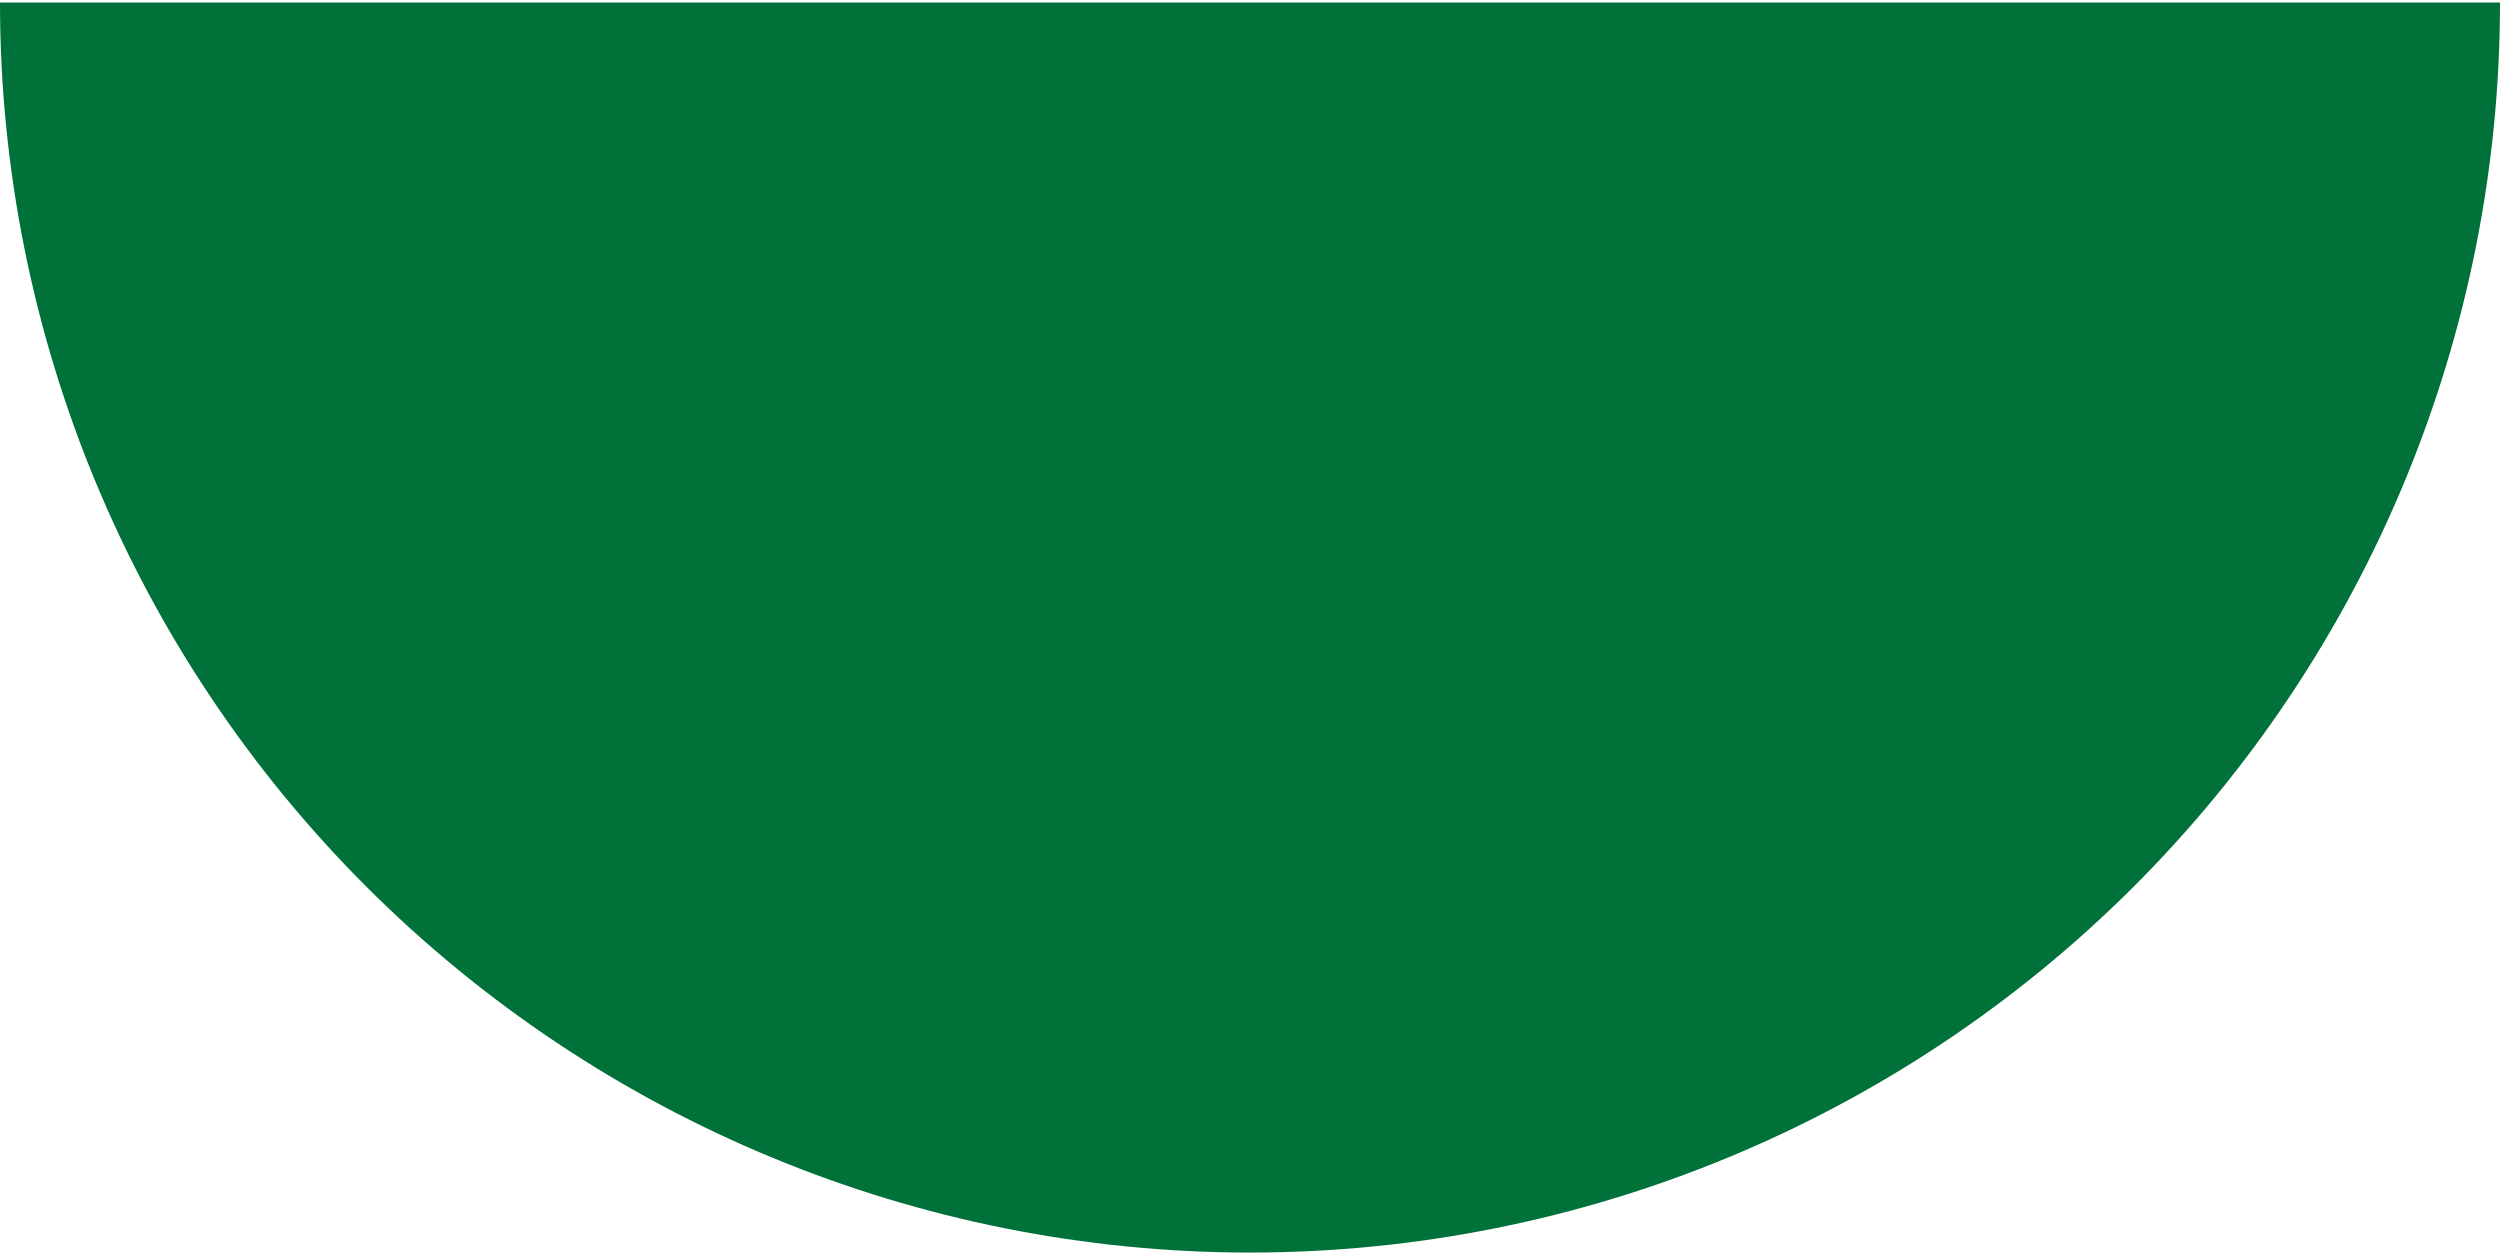
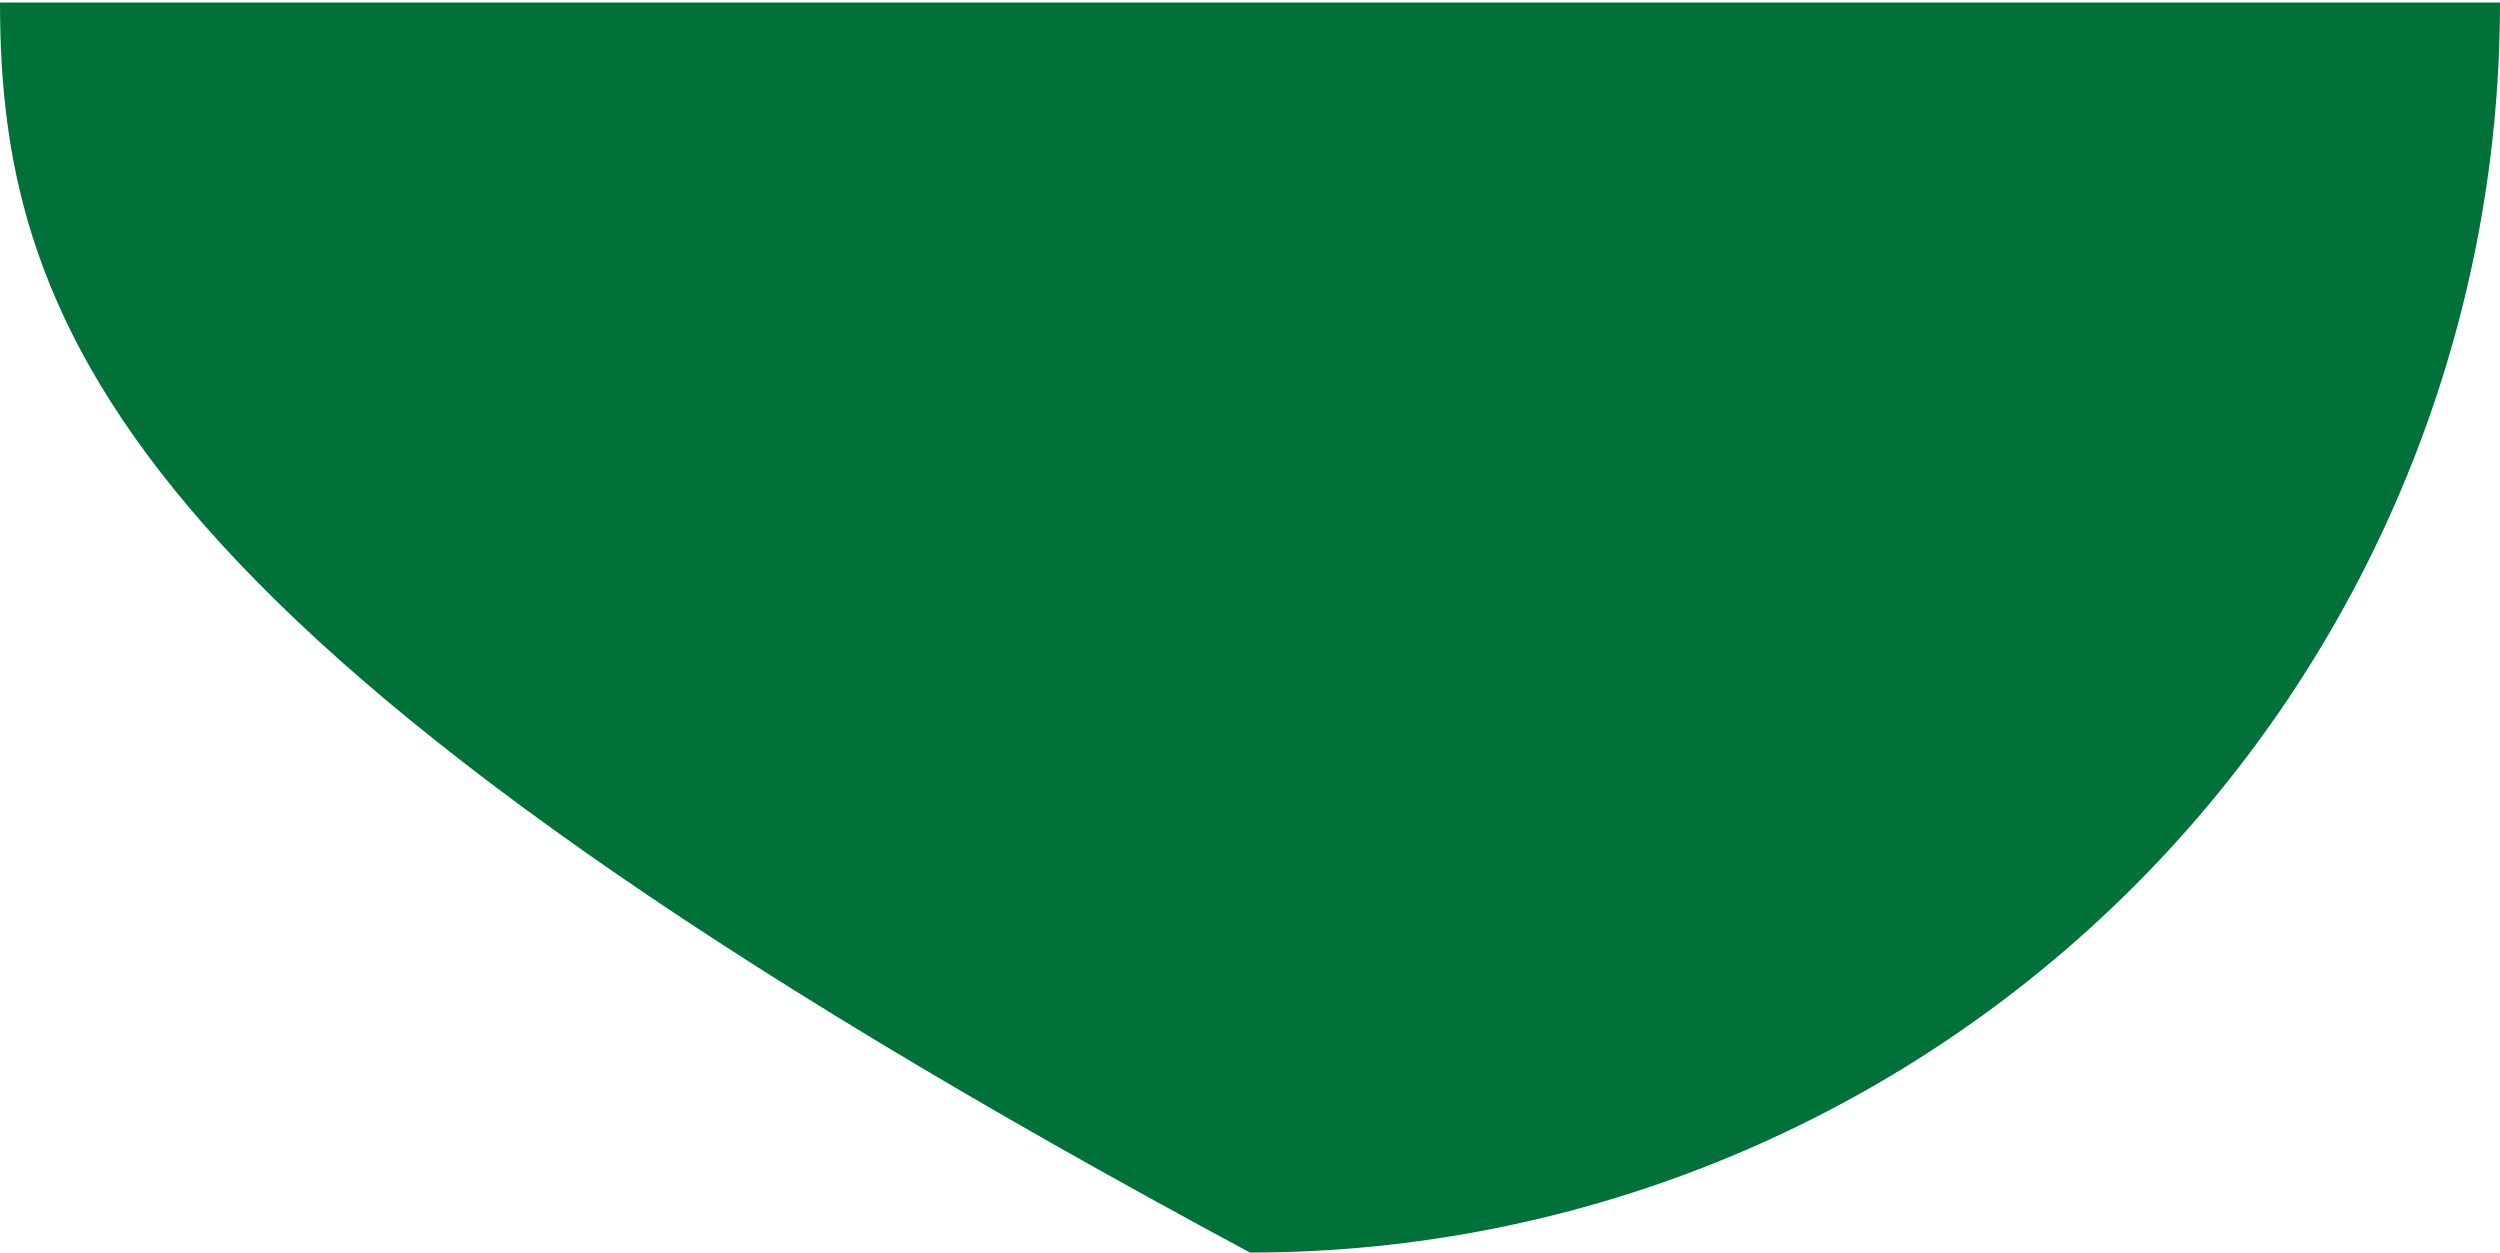
<svg xmlns="http://www.w3.org/2000/svg" width="489" height="245" viewBox="0 0 489 245" fill="none">
-   <path d="M489 0.5C489 65.345 463.24 127.535 417.388 173.388C371.535 219.24 309.345 245 244.5 245C179.655 245 117.465 219.24 71.612 173.388C25.76 127.535 9.79139e-06 65.346 0 0.5L244.5 0.5H489Z" fill="#01713A" />
+   <path d="M489 0.5C489 65.345 463.24 127.535 417.388 173.388C371.535 219.24 309.345 245 244.5 245C25.76 127.535 9.79139e-06 65.346 0 0.5L244.5 0.5H489Z" fill="#01713A" />
</svg>